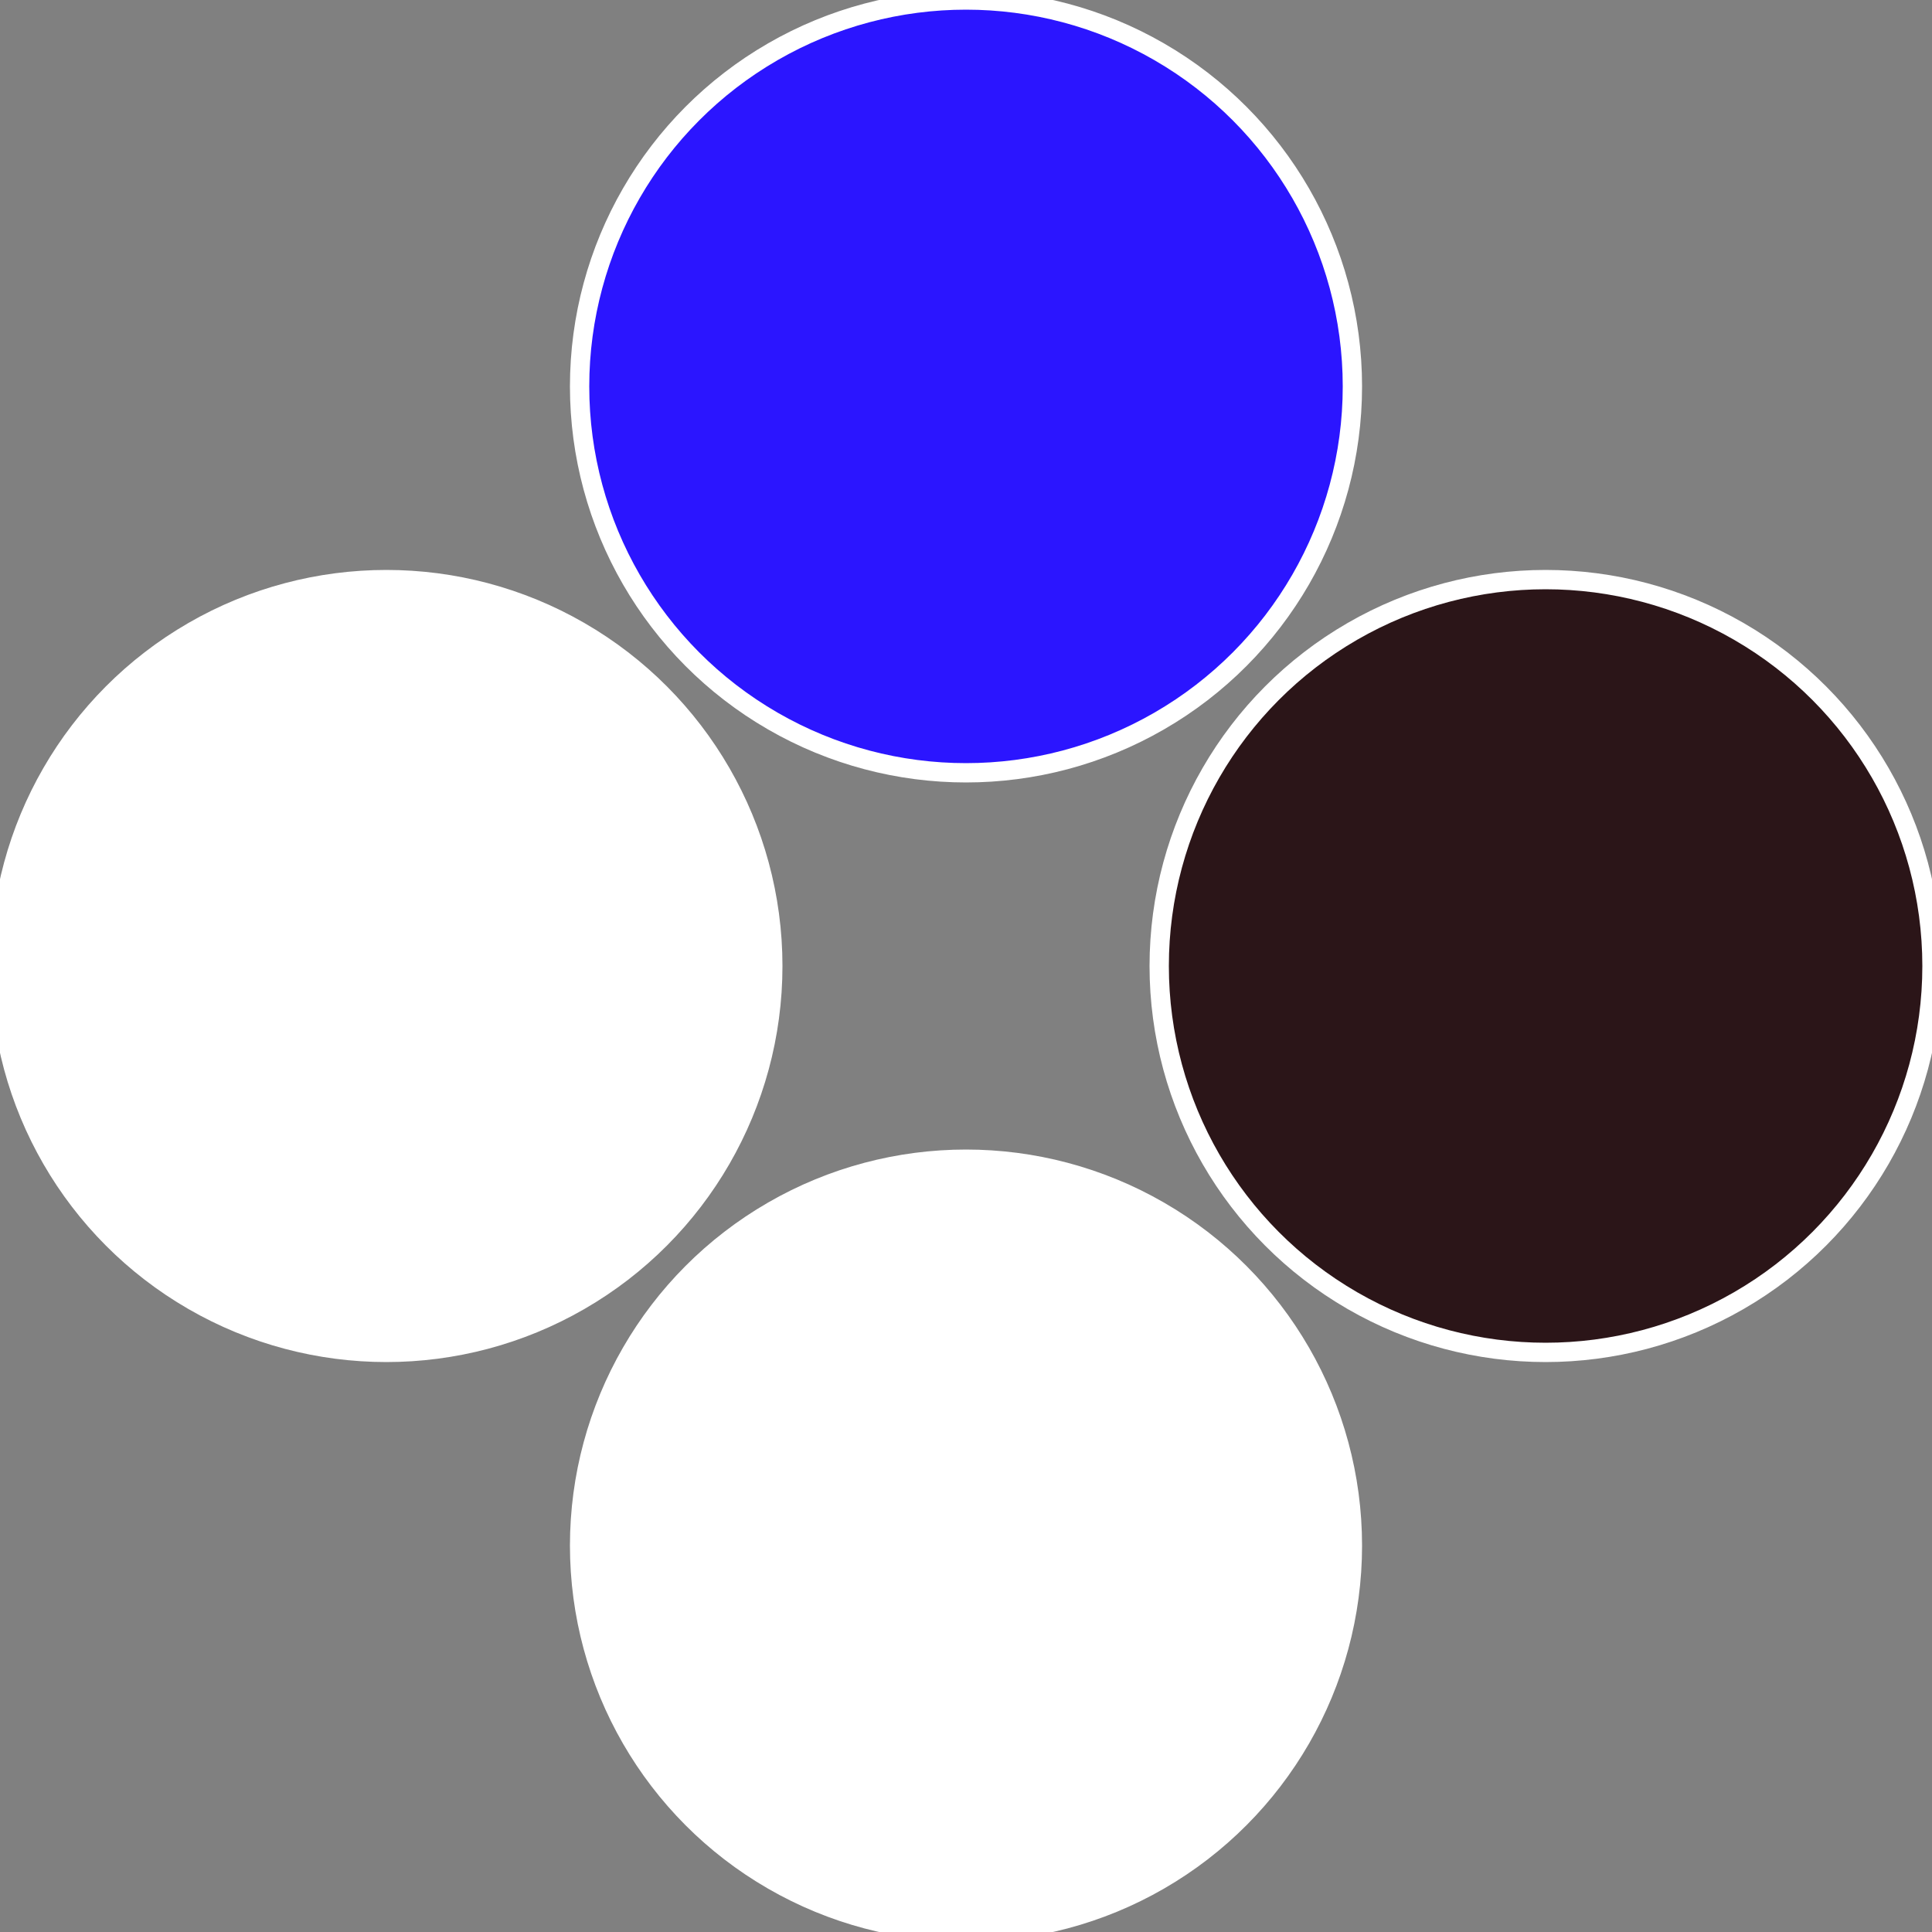
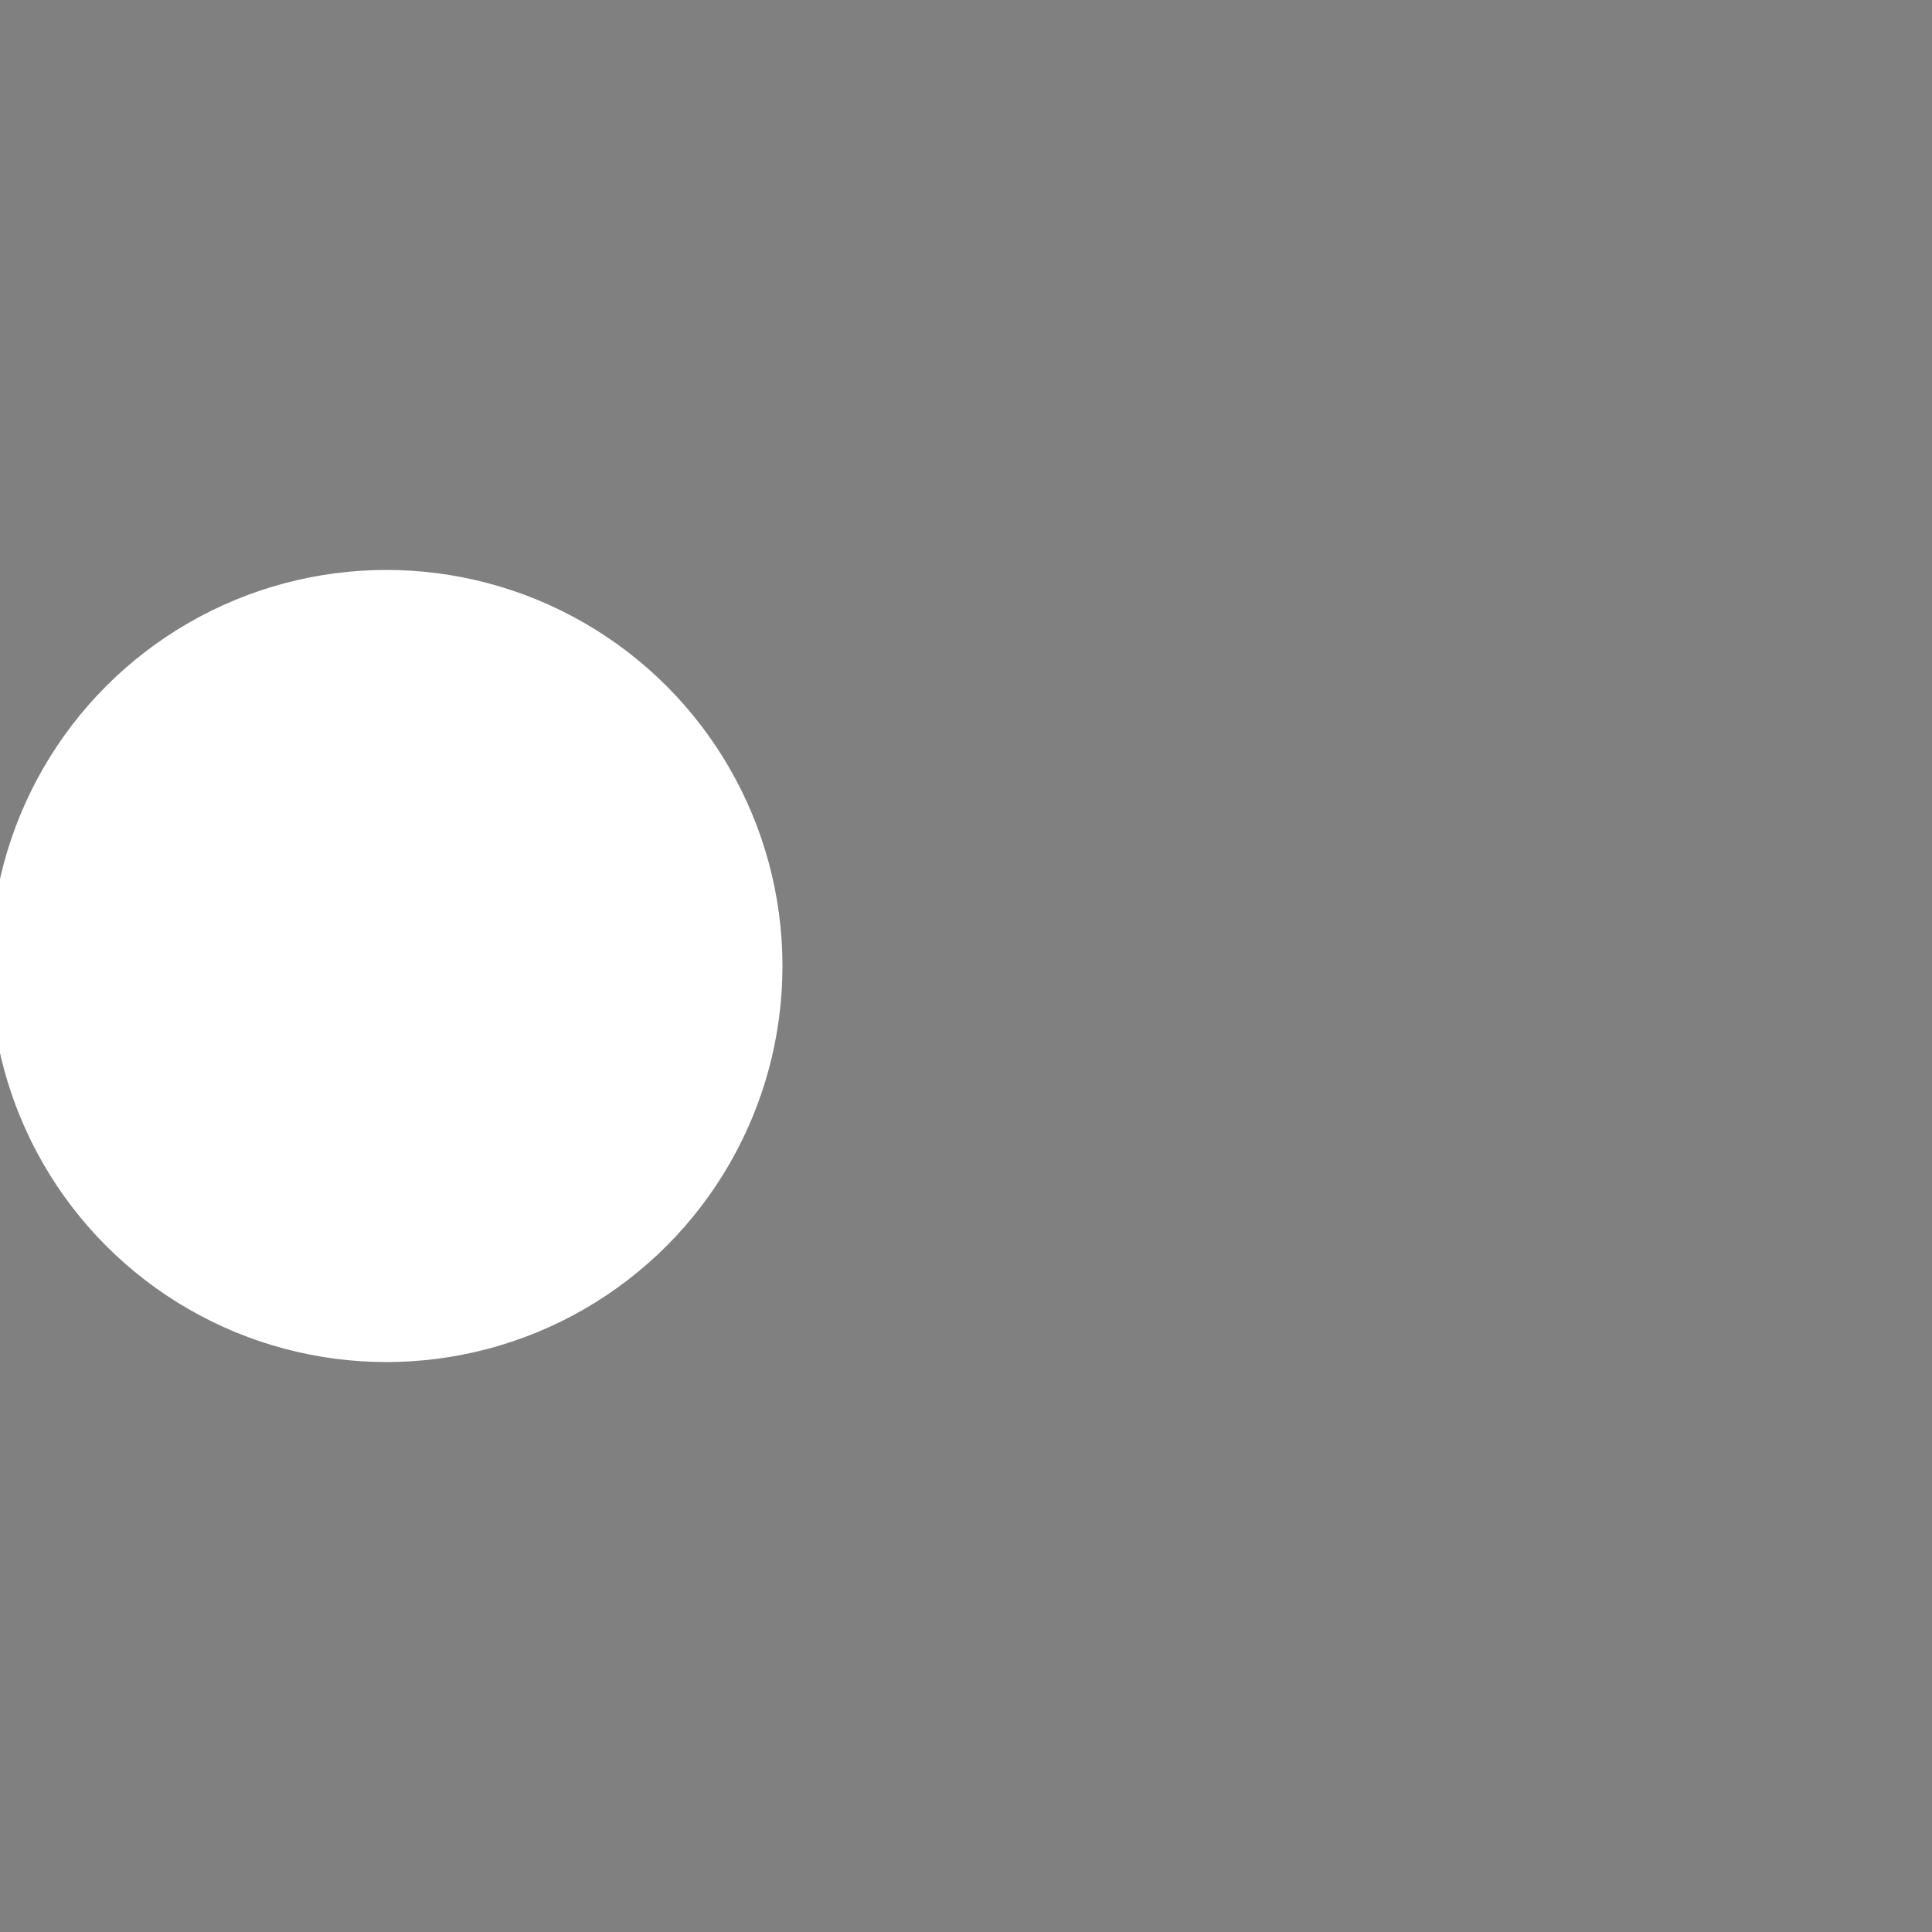
<svg xmlns="http://www.w3.org/2000/svg" width="500" height="500" viewBox="-1 -1 2 2">
  <rect x="-1" y="-1" width="2" height="2" fill="#808080" stroke="none" />
-   <circle cx="0.6" cy="0" r="0.4" fill="#2b151875ffffffffffffd51e" stroke="#fff" stroke-width="1%" />
-   <circle cx="3.6739403974421E-17" cy="0.6" r="0.4" fill="#ffffffffffffd51e2b15ffffffffffffed79" stroke="#fff" stroke-width="1%" />
  <circle cx="-0.6" cy="7.3478807948841E-17" r="0.4" fill="#ffffffffffffd51effffffffffffe7be2b15" stroke="#fff" stroke-width="1%" />
-   <circle cx="-1.1021821192326E-16" cy="-0.6" r="0.4" fill="#2b15ffffffffffffd51e12ba" stroke="#fff" stroke-width="1%" />
</svg>